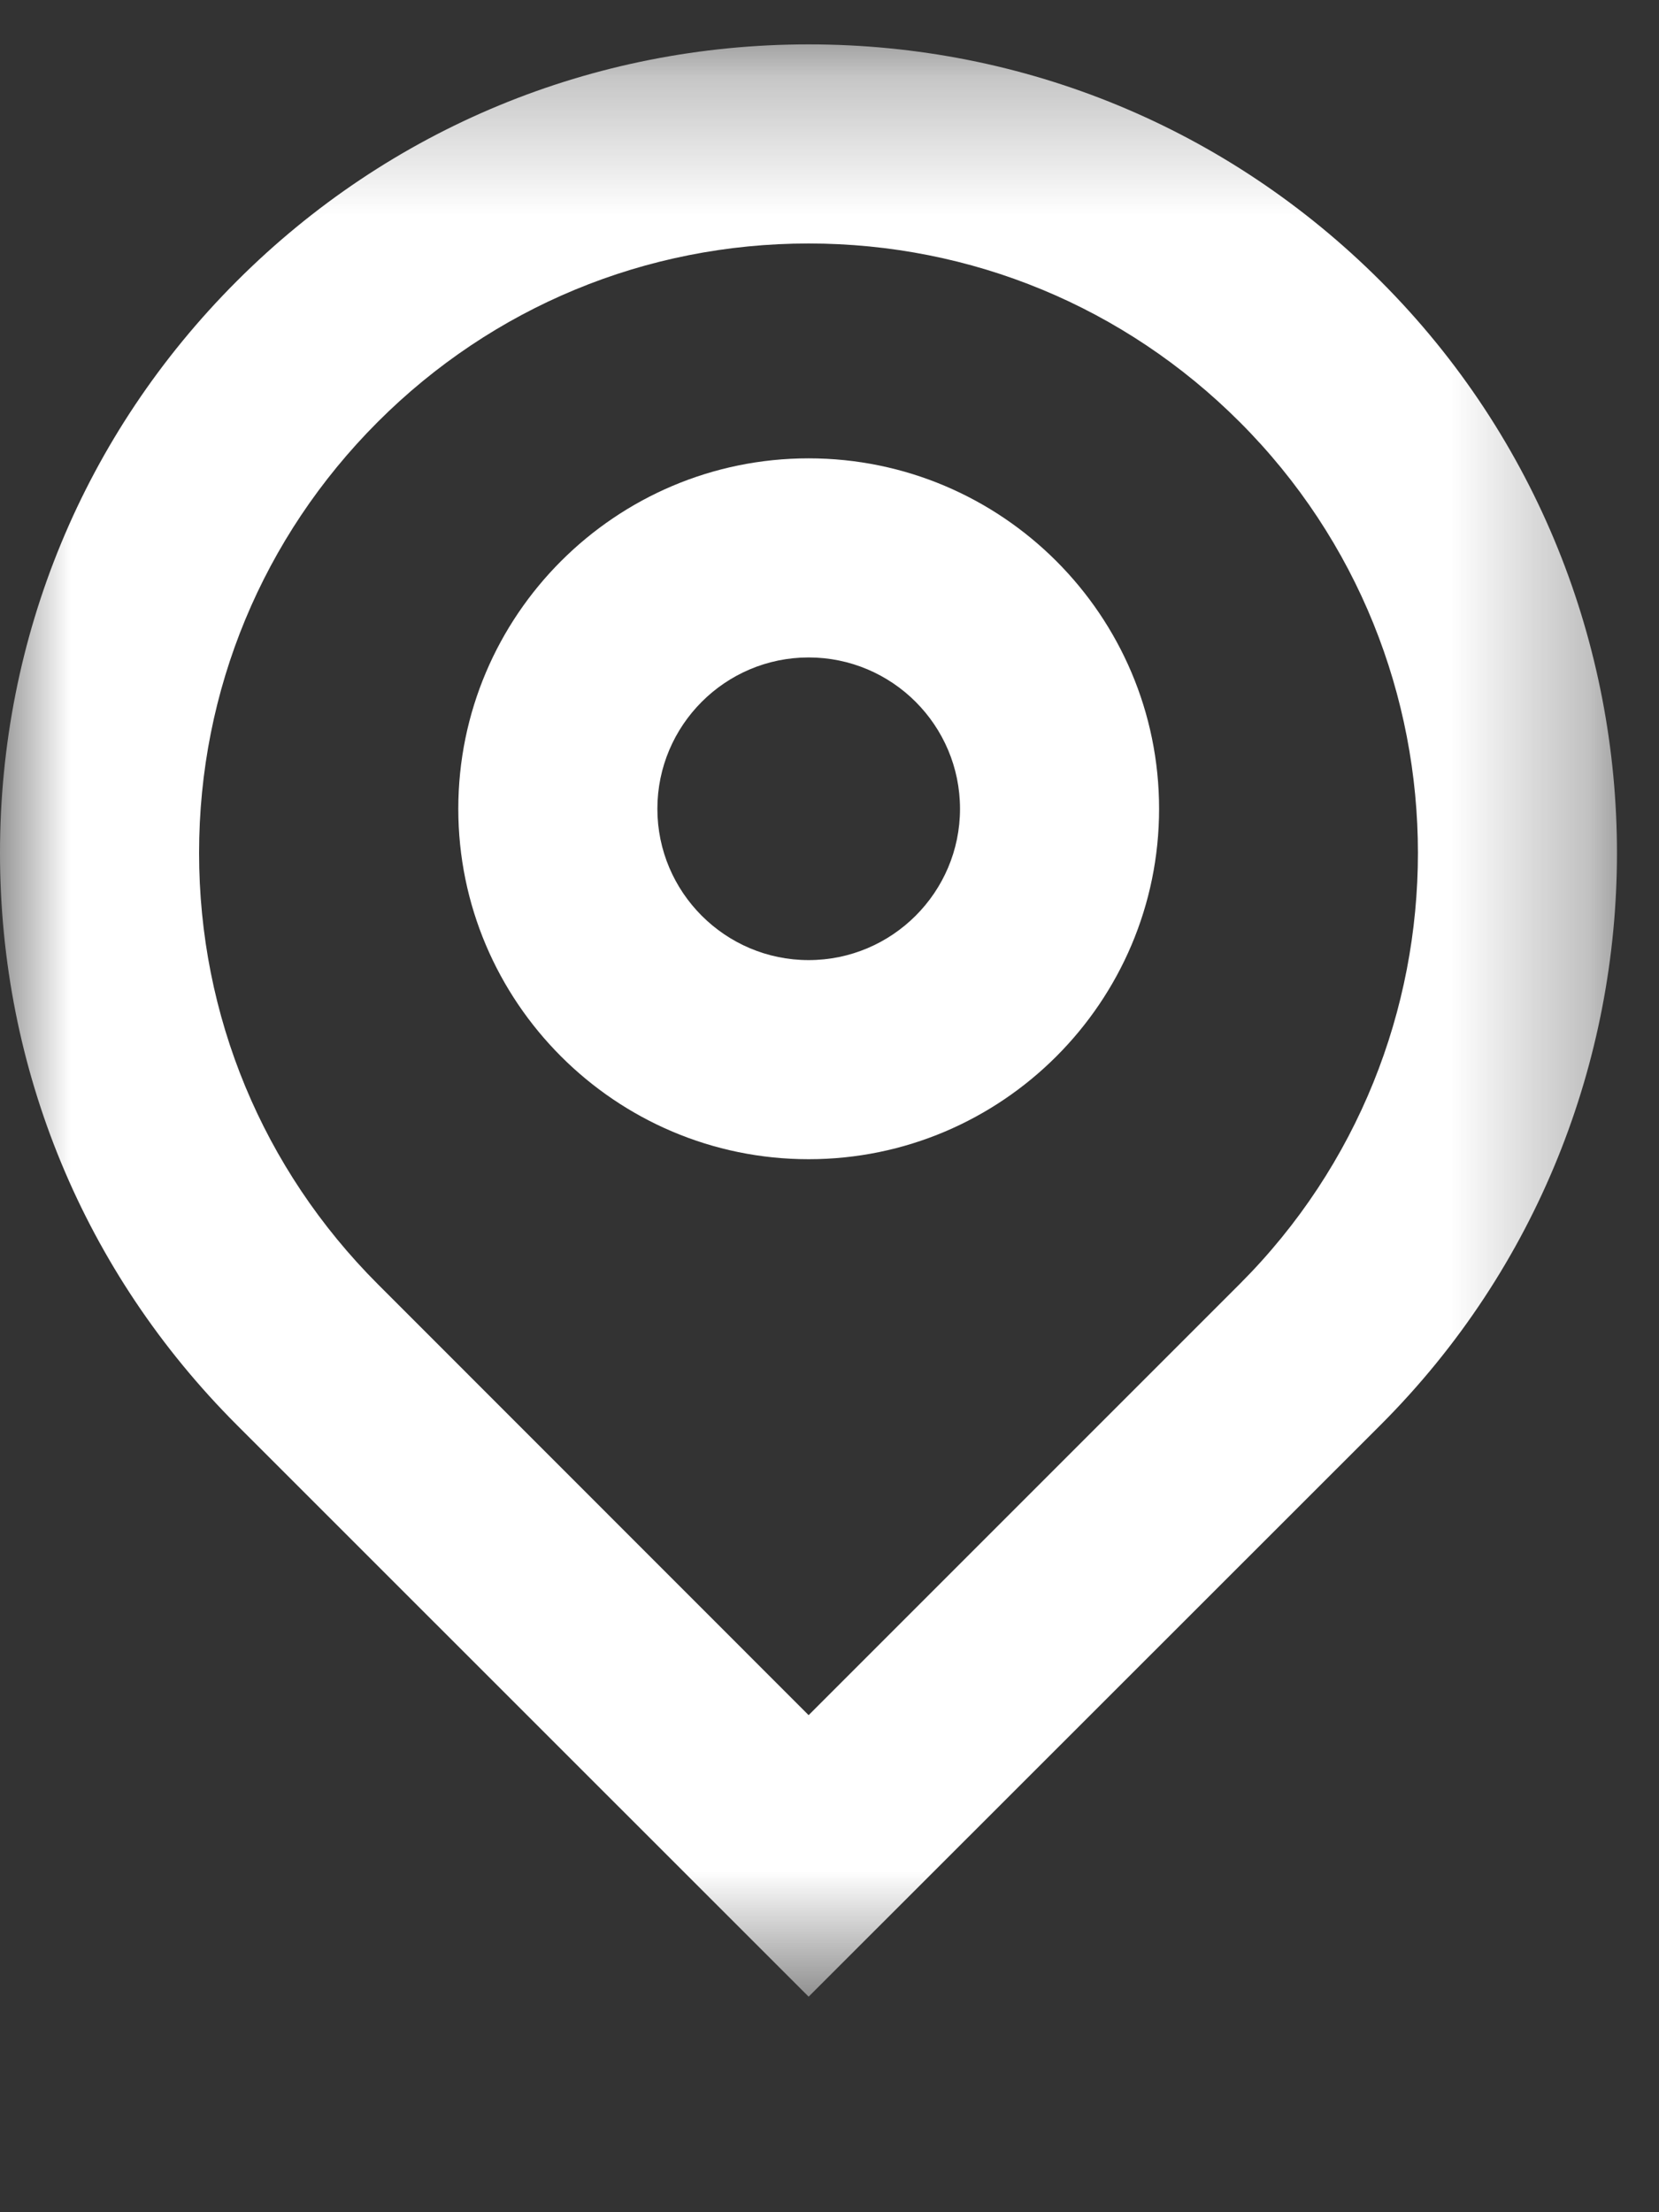
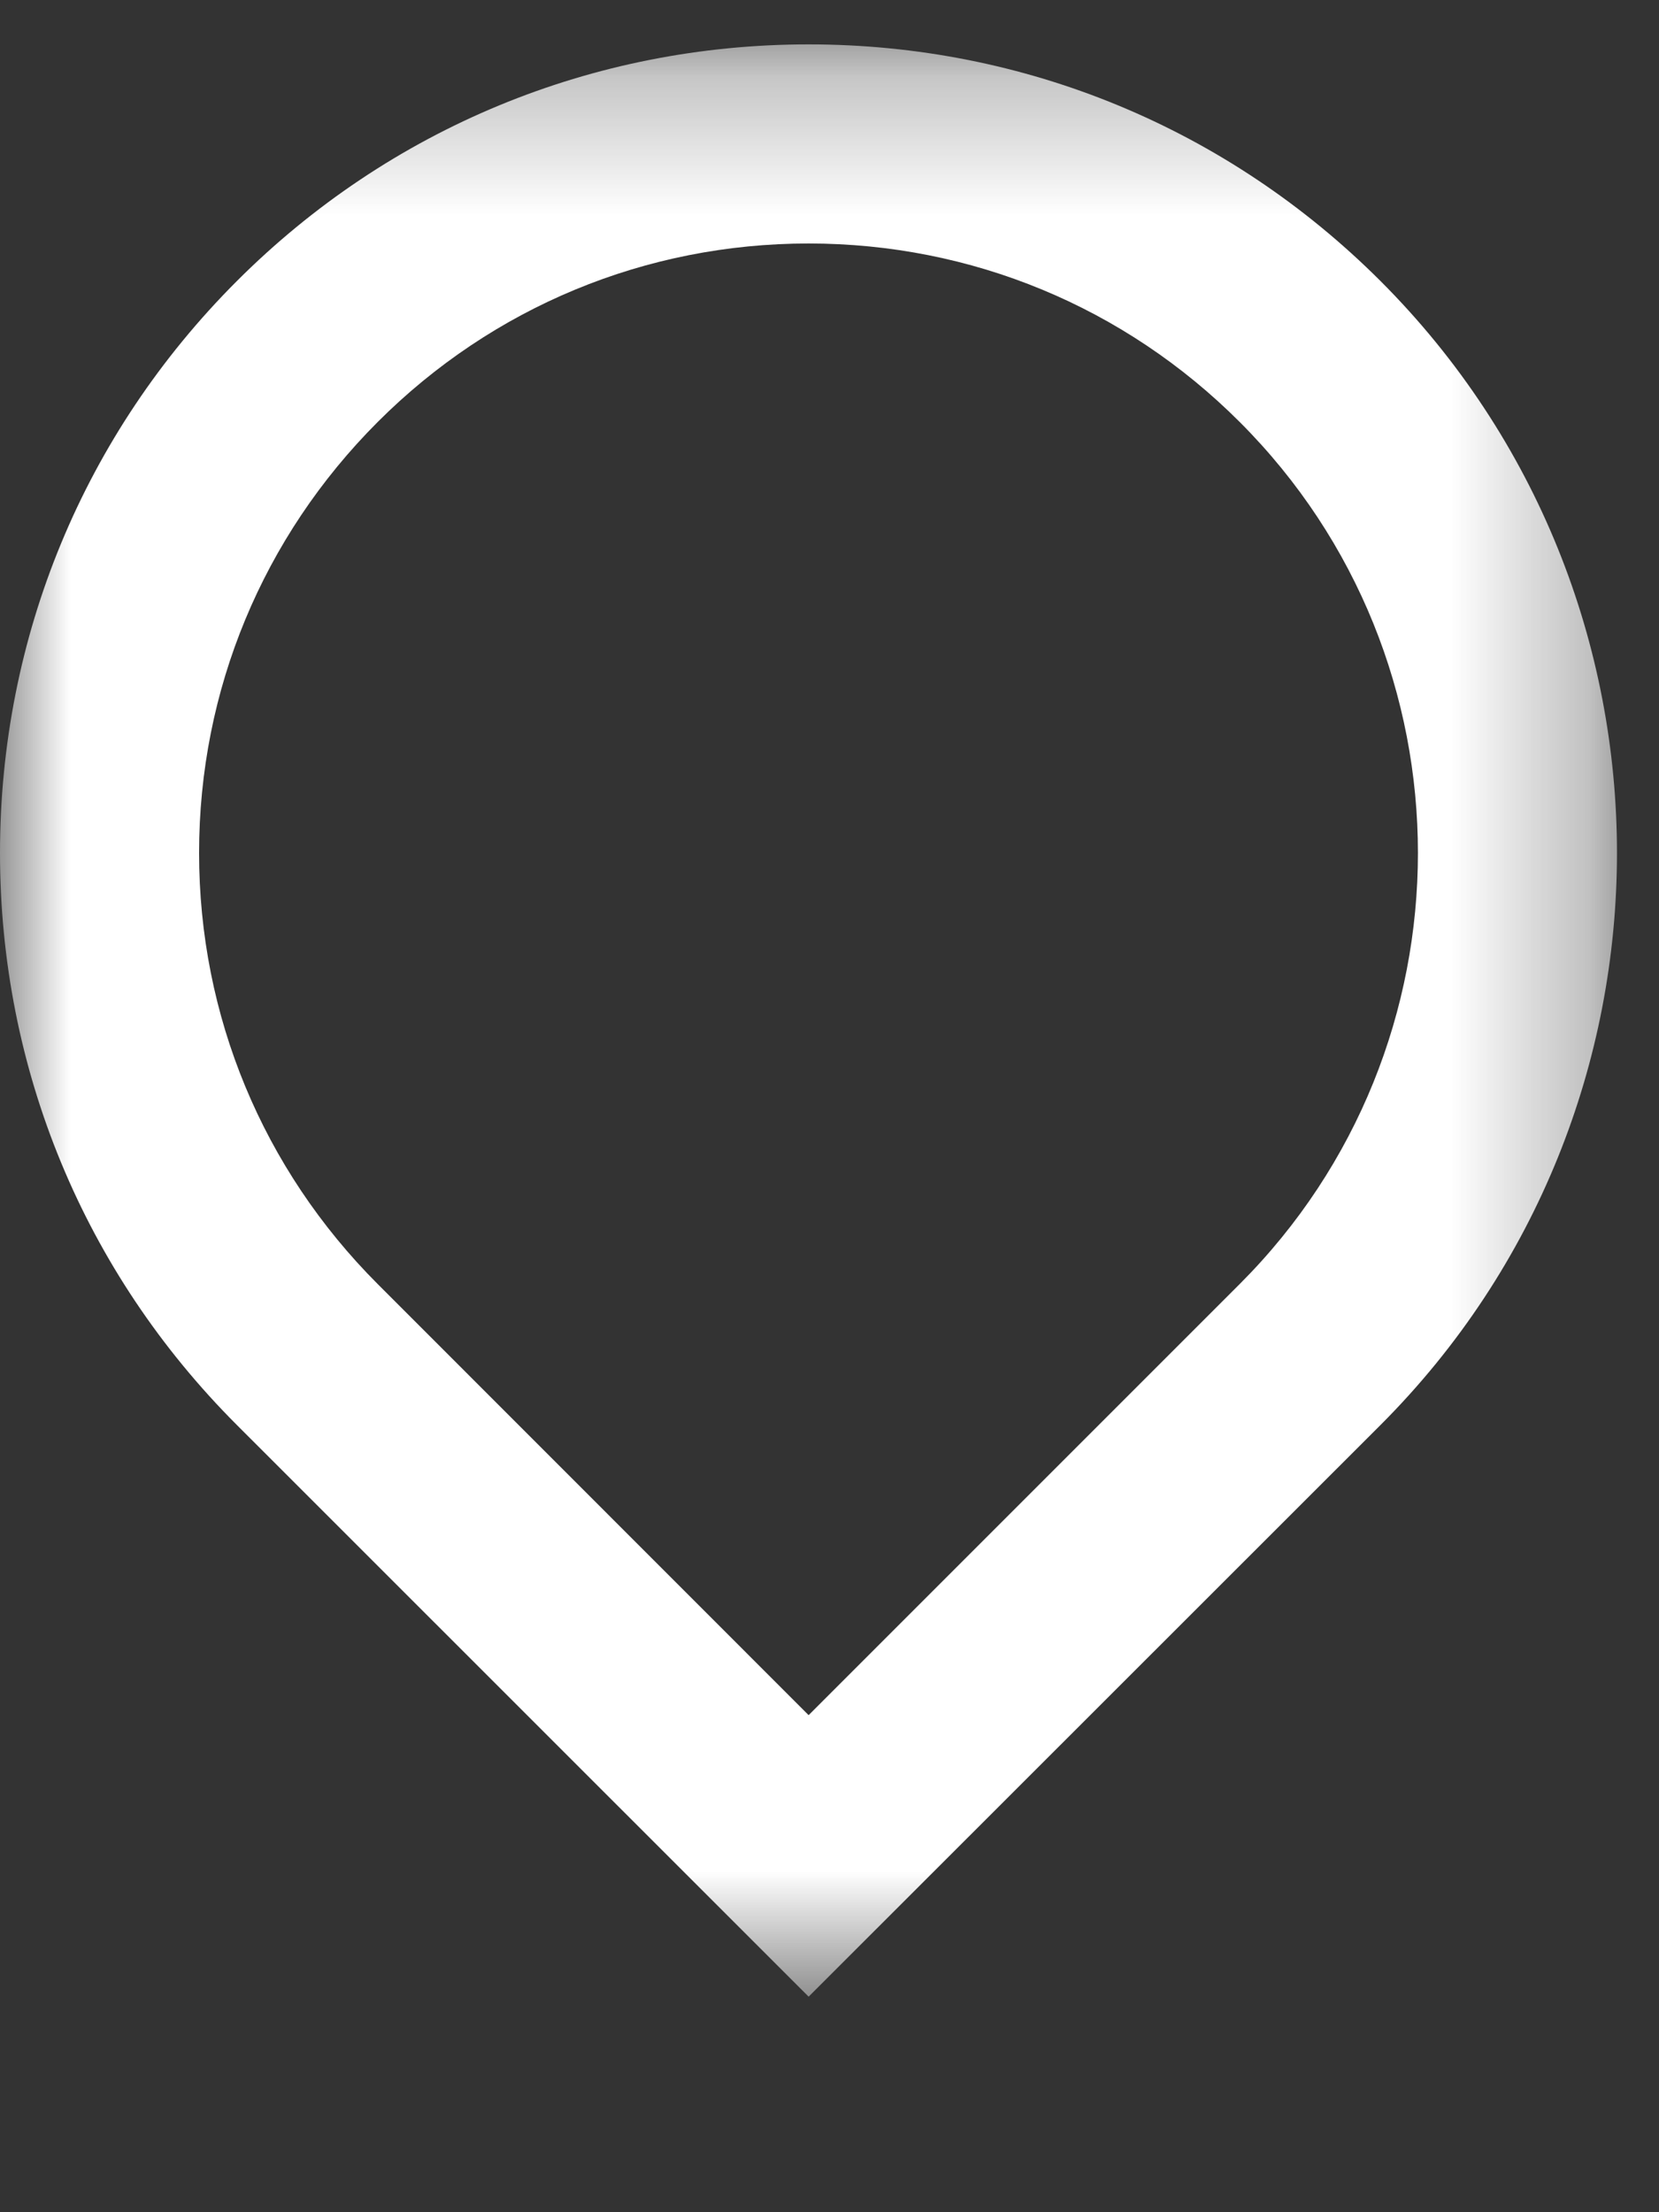
<svg xmlns="http://www.w3.org/2000/svg" xmlns:xlink="http://www.w3.org/1999/xlink" width="12px" height="16px" viewBox="0 0 12 16" version="1.1">
  <rect x="0" y="0" width="12" height="16" fill="#333333" stroke="none" />
  <title>Location icon@1.5x</title>
  <defs>
    <polygon id="path-1" points="0 0.28 11.696 0.28 11.696 14.4 0 14.4" />
  </defs>
  <g id="Design-System" stroke="none" stroke-width="1" fill="none" fill-rule="evenodd">
    <g id="Styleguide-Basics" transform="translate(-941, -8116)">
      <g id="Location-icon" transform="translate(941, 8116)">
        <g id="Group-3" transform="translate(0, 0.041)">
          <mask id="mask-2" fill="white">
            <use xlink:href="#path-1" />
          </mask>
          <g id="Clip-2" />
          <path d="M8.967,9.246 L5.849,12.364 L2.732,9.246 C1.9,8.413 1.44,7.306 1.44,6.128 C1.44,4.951 1.9,3.844 2.732,3.011 C3.564,2.179 4.671,1.72 5.849,1.72 C7.027,1.72 8.135,2.179 8.967,3.011 C10.686,4.729 10.686,7.527 8.967,9.246 M9.986,1.992 C8.88,0.887 7.412,0.28 5.849,0.28 C4.287,0.28 2.818,0.887 1.713,1.992 C0.608,3.097 -0,4.566 -0,6.128 C-0,7.691 0.608,9.16 1.713,10.265 L5.849,14.4 L9.986,10.265 C12.266,7.984 12.266,4.273 9.986,1.992" id="Fill-1" fill="#FFFFFF" mask="url(#mask-2)" />
        </g>
-         <path d="M5.849,6.944 C5.246,6.944 4.755,6.453 4.755,5.85 C4.755,5.246 5.246,4.755 5.849,4.755 C6.453,4.755 6.944,5.246 6.944,5.85 C6.944,6.453 6.453,6.944 5.849,6.944 M5.849,3.315 C4.452,3.315 3.315,4.452 3.315,5.85 C3.315,7.246 4.452,8.384 5.849,8.384 C7.247,8.384 8.384,7.246 8.384,5.85 C8.384,4.452 7.247,3.315 5.849,3.315" id="Fill-4" fill="#FFFFFF" />
      </g>
    </g>
  </g>
</svg>